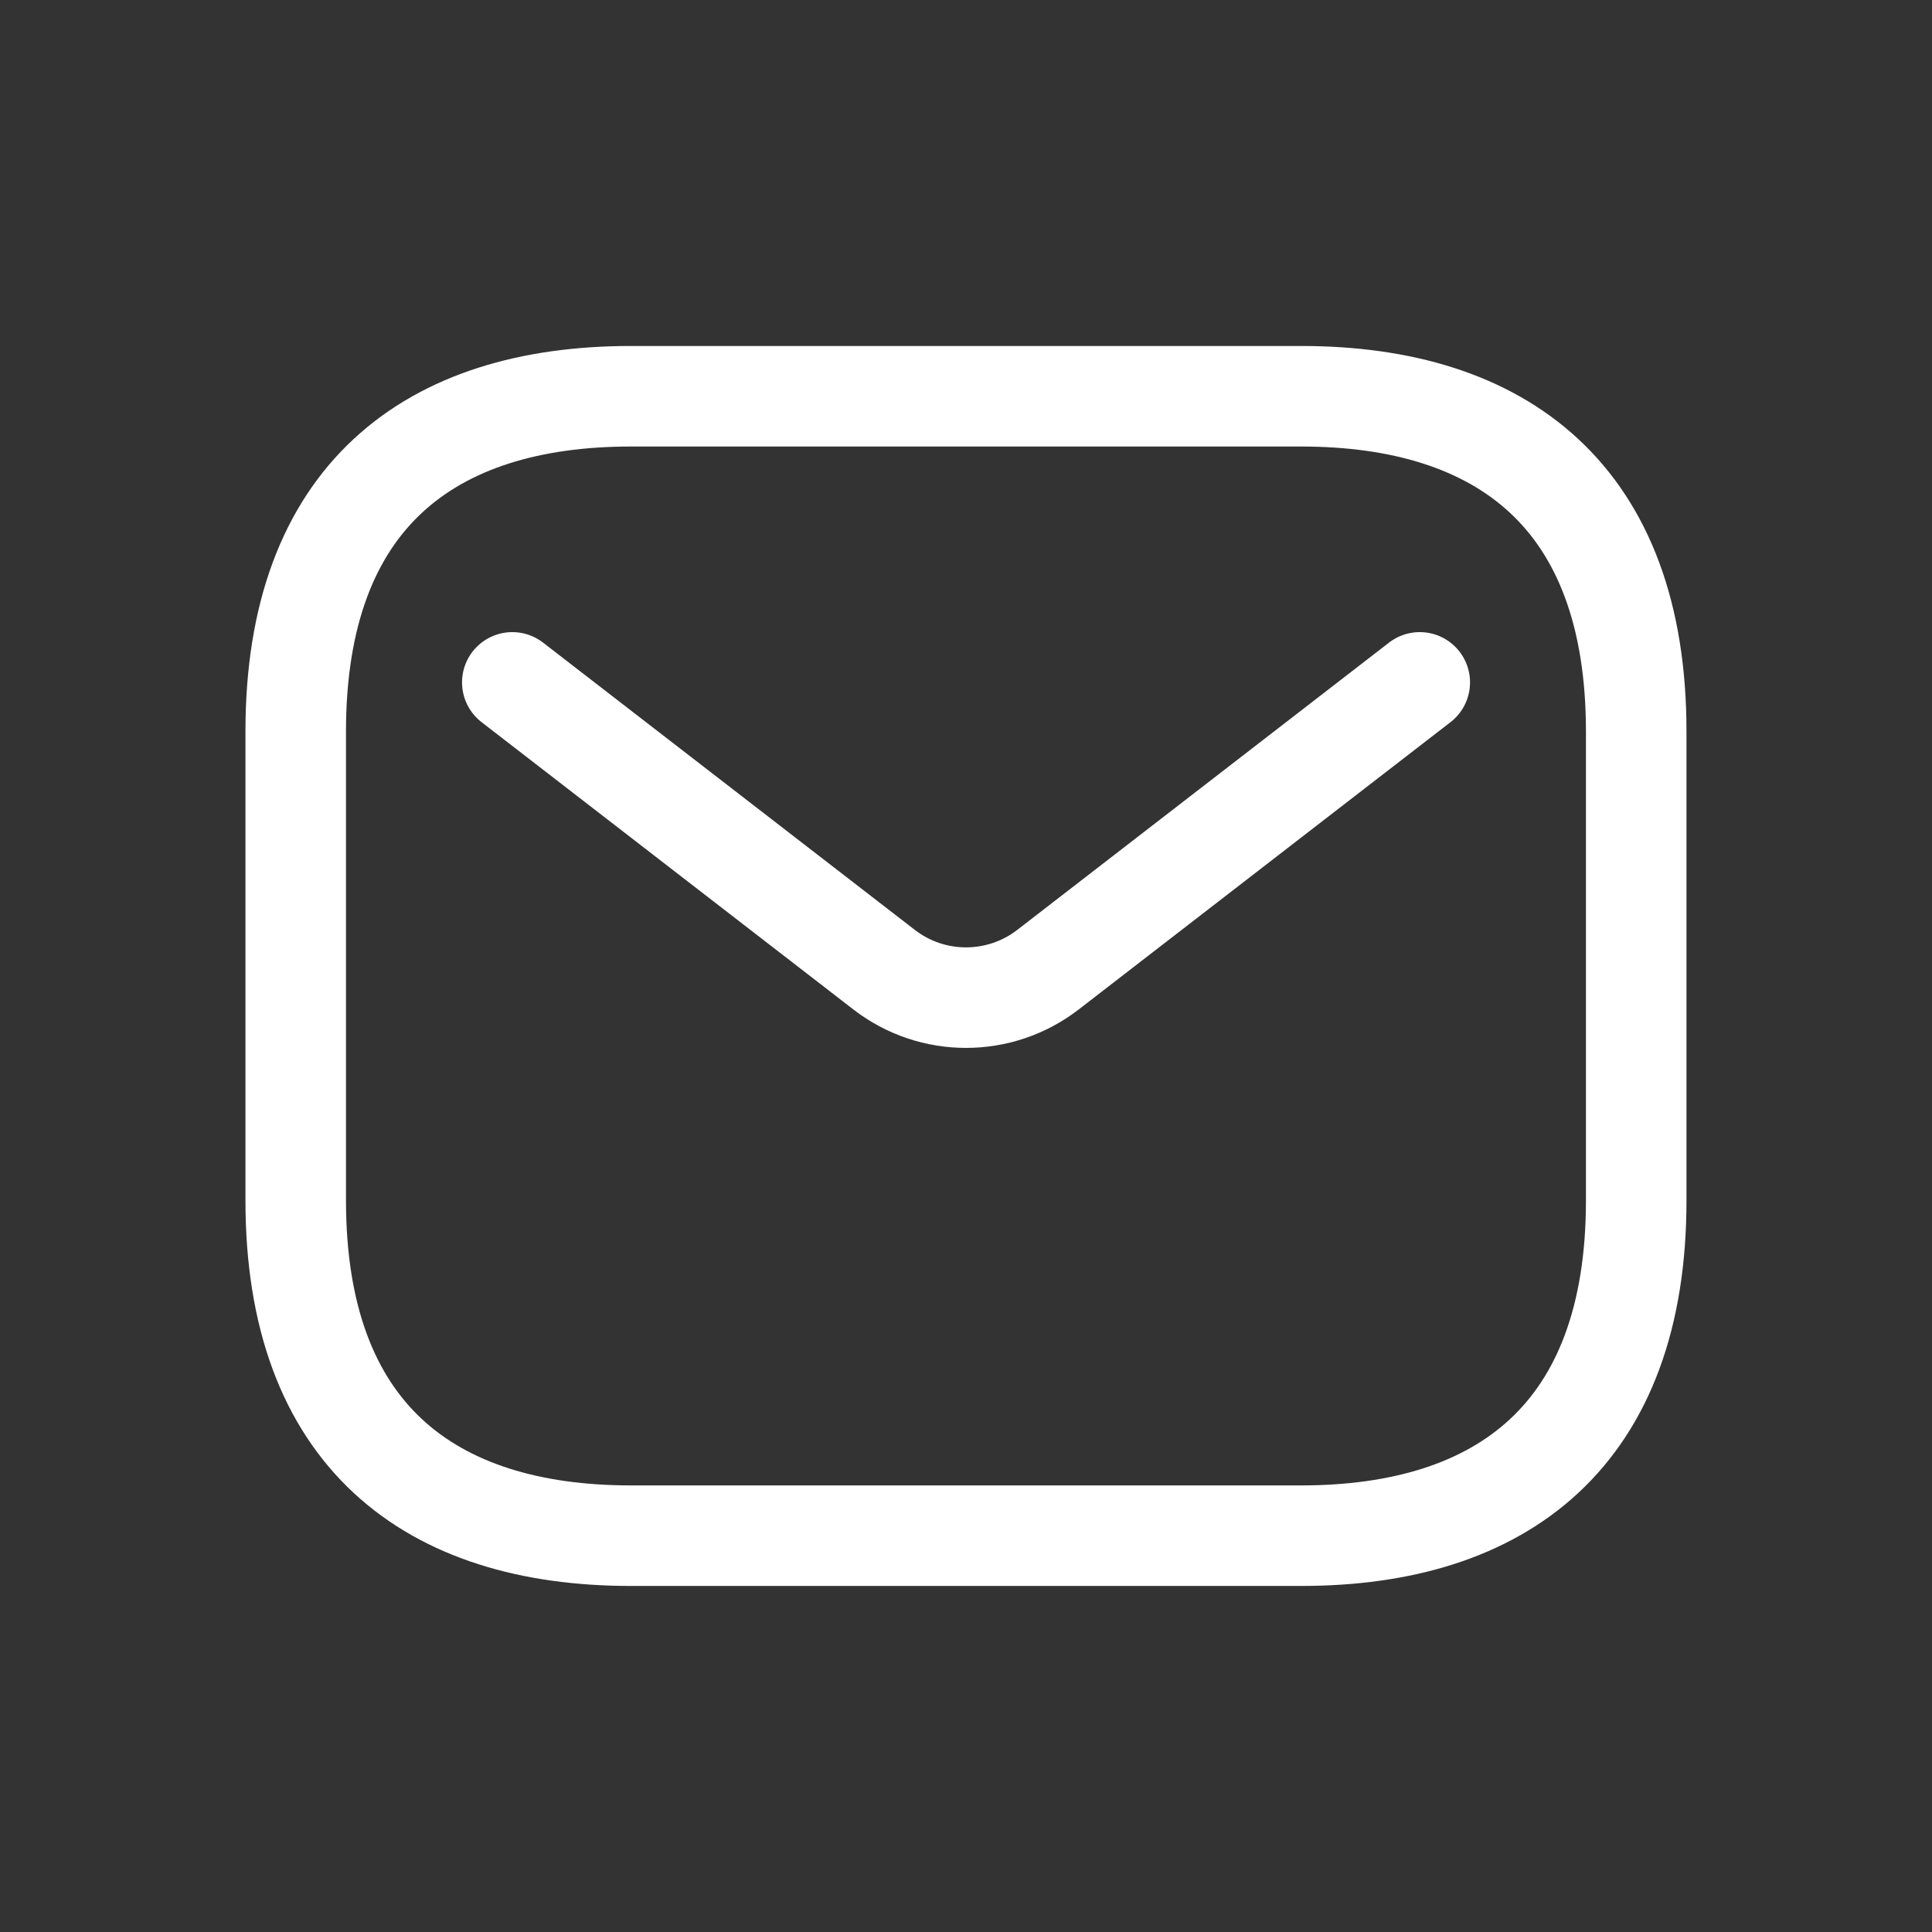
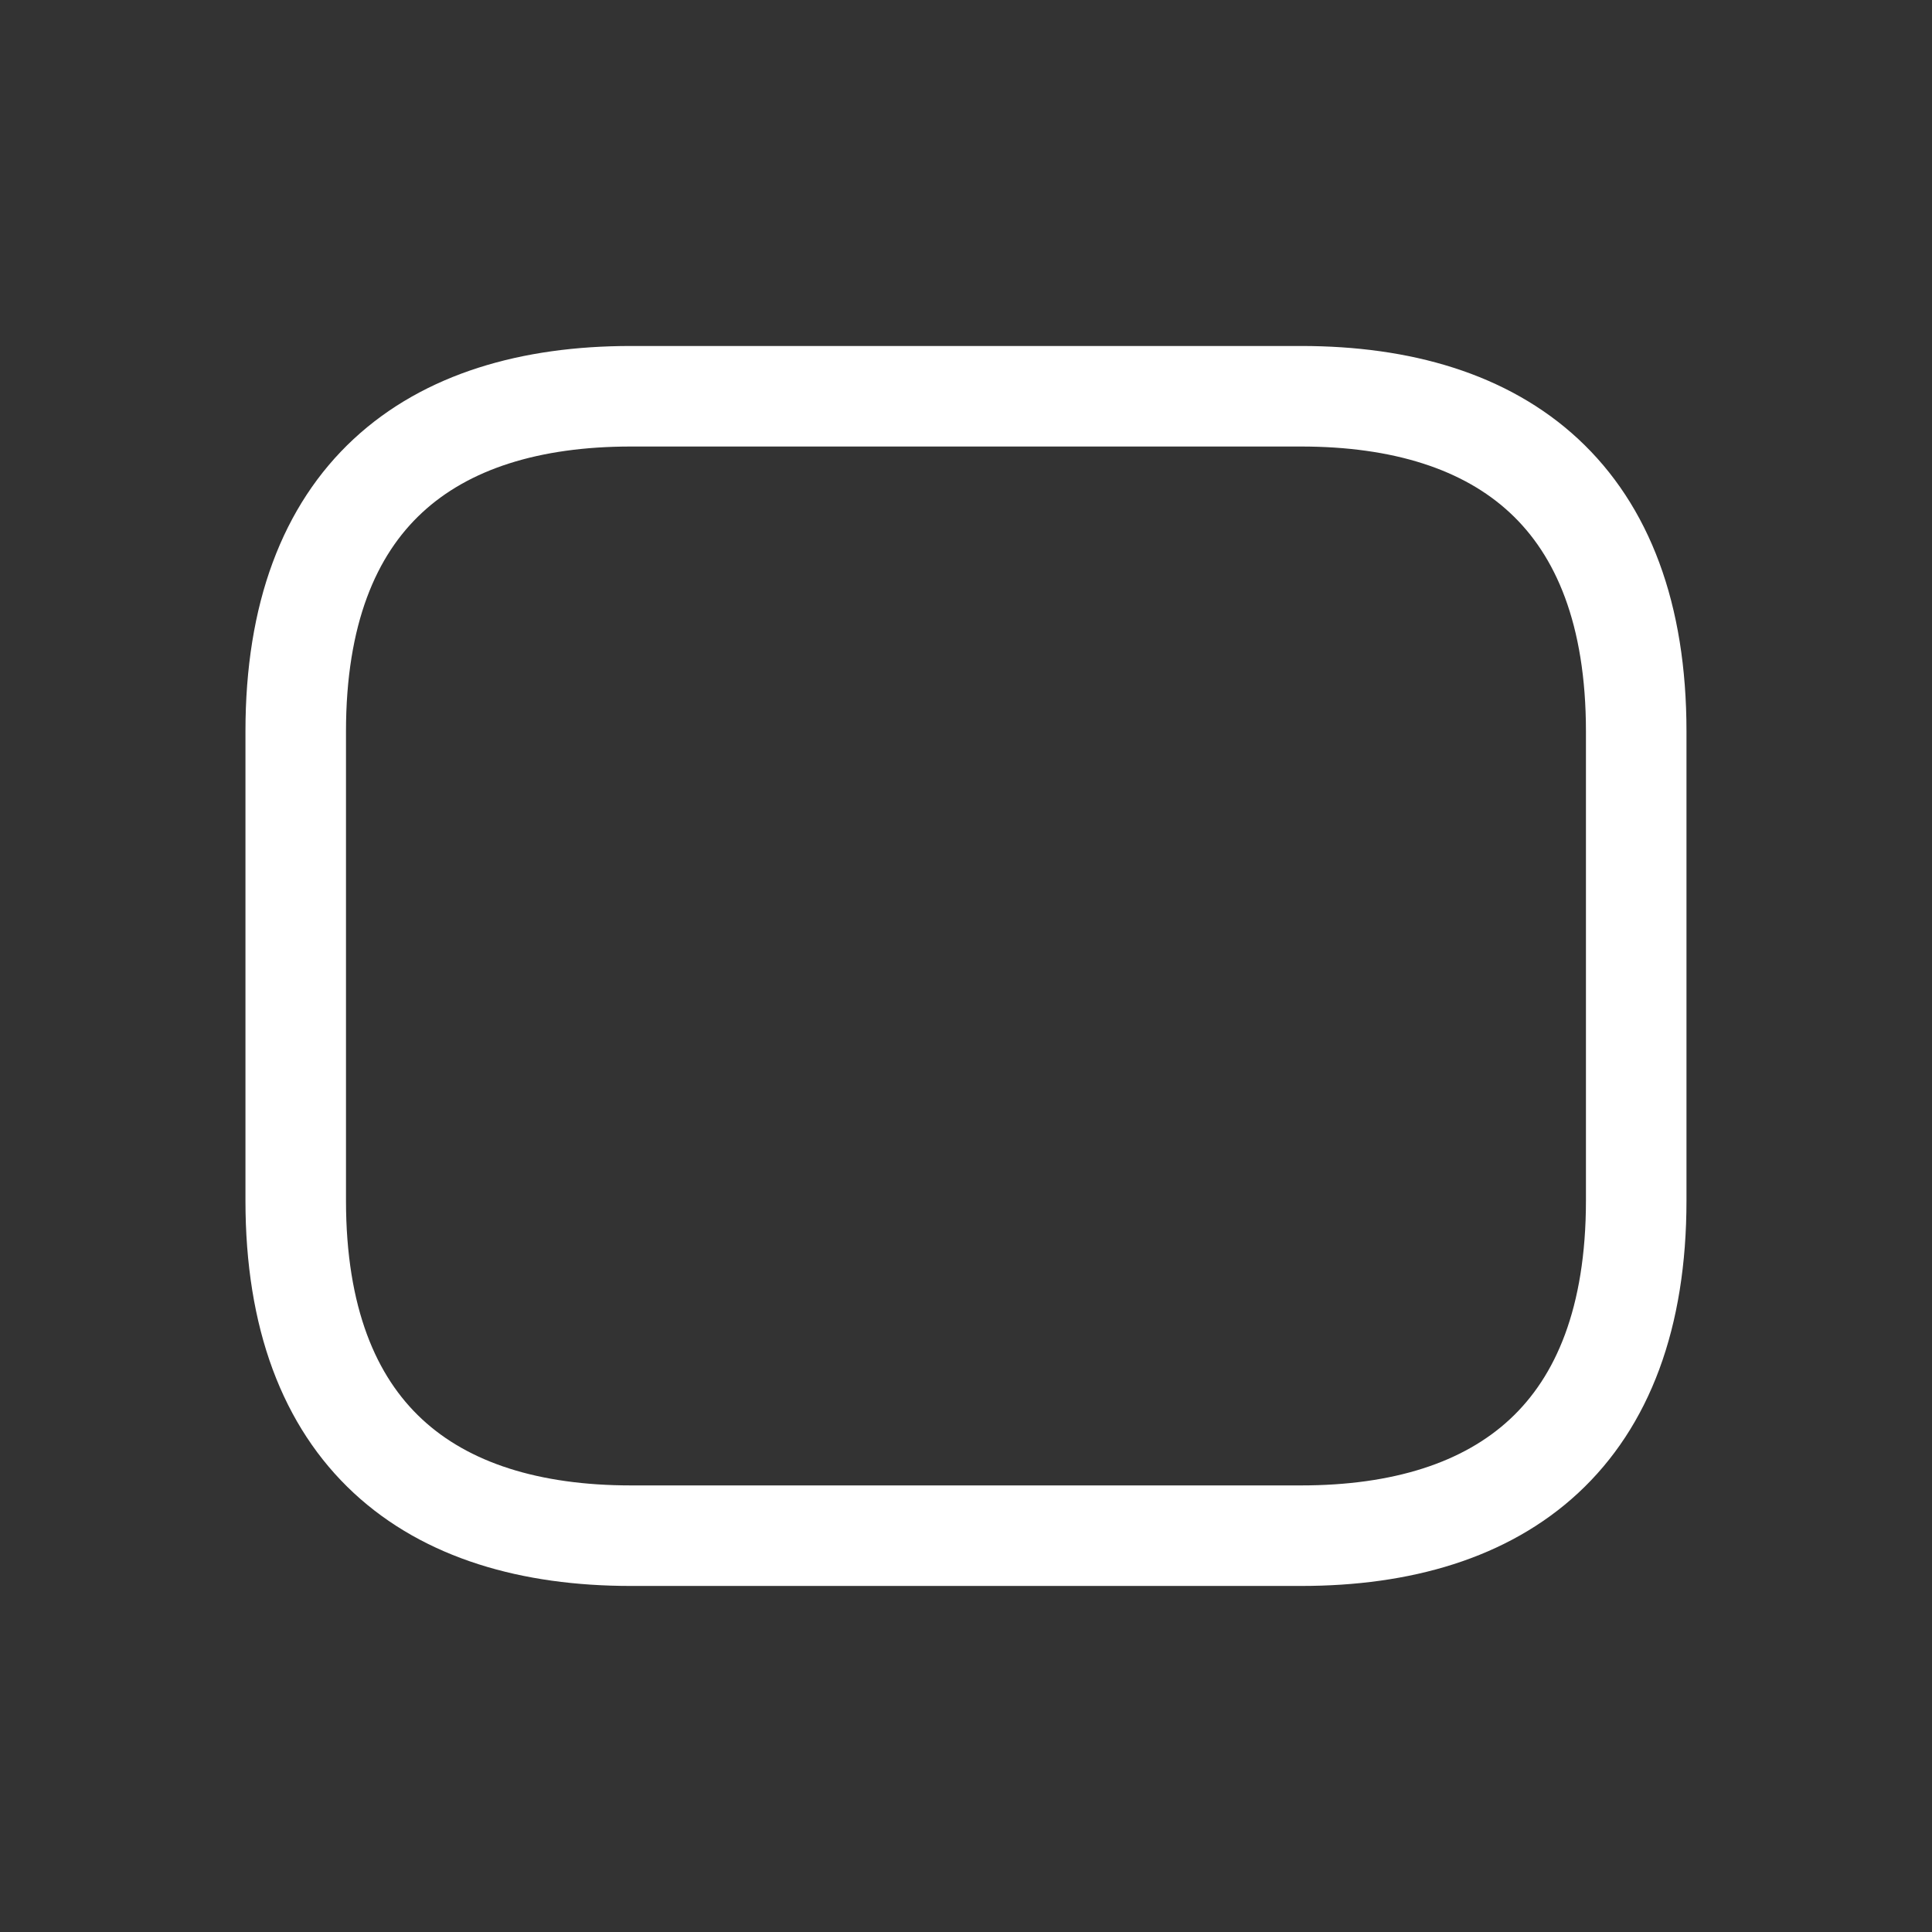
<svg xmlns="http://www.w3.org/2000/svg" version="1.1" id="Layer_1" x="0px" y="0px" viewBox="0 0 300 300" style="enable-background:new 0 0 300 300;" xml:space="preserve">
  <rect x="0" y="0" width="300" height="300" fill="#333333" stroke="none" />
  <style type="text/css">
	.st0{fill:none;stroke:#FFFFFF;stroke-width:15.611;stroke-linecap:round;stroke-linejoin:round;stroke-miterlimit:333.333;}
	.st1{fill:none;stroke:#FFFFFF;stroke-width:15.611;stroke-linecap:round;stroke-miterlimit:133.333;}
</style>
  <g id="style_x3D_linear">
    <g id="email">
      <path id="vector" class="st0" d="M202.04,238.46H97.96c-31.22,0-52.04-15.61-52.04-52.04v-72.85c0-36.43,20.81-52.04,52.04-52.04    h104.07c31.22,0,52.04,15.61,52.04,52.04v72.85C254.07,222.85,233.26,238.46,202.04,238.46z" />
-       <path id="vector_2" class="st1" d="M220.46,105.96l-57.73,44.61c-7.5,5.79-17.96,5.79-25.45,0l-57.73-44.61" />
    </g>
  </g>
</svg>